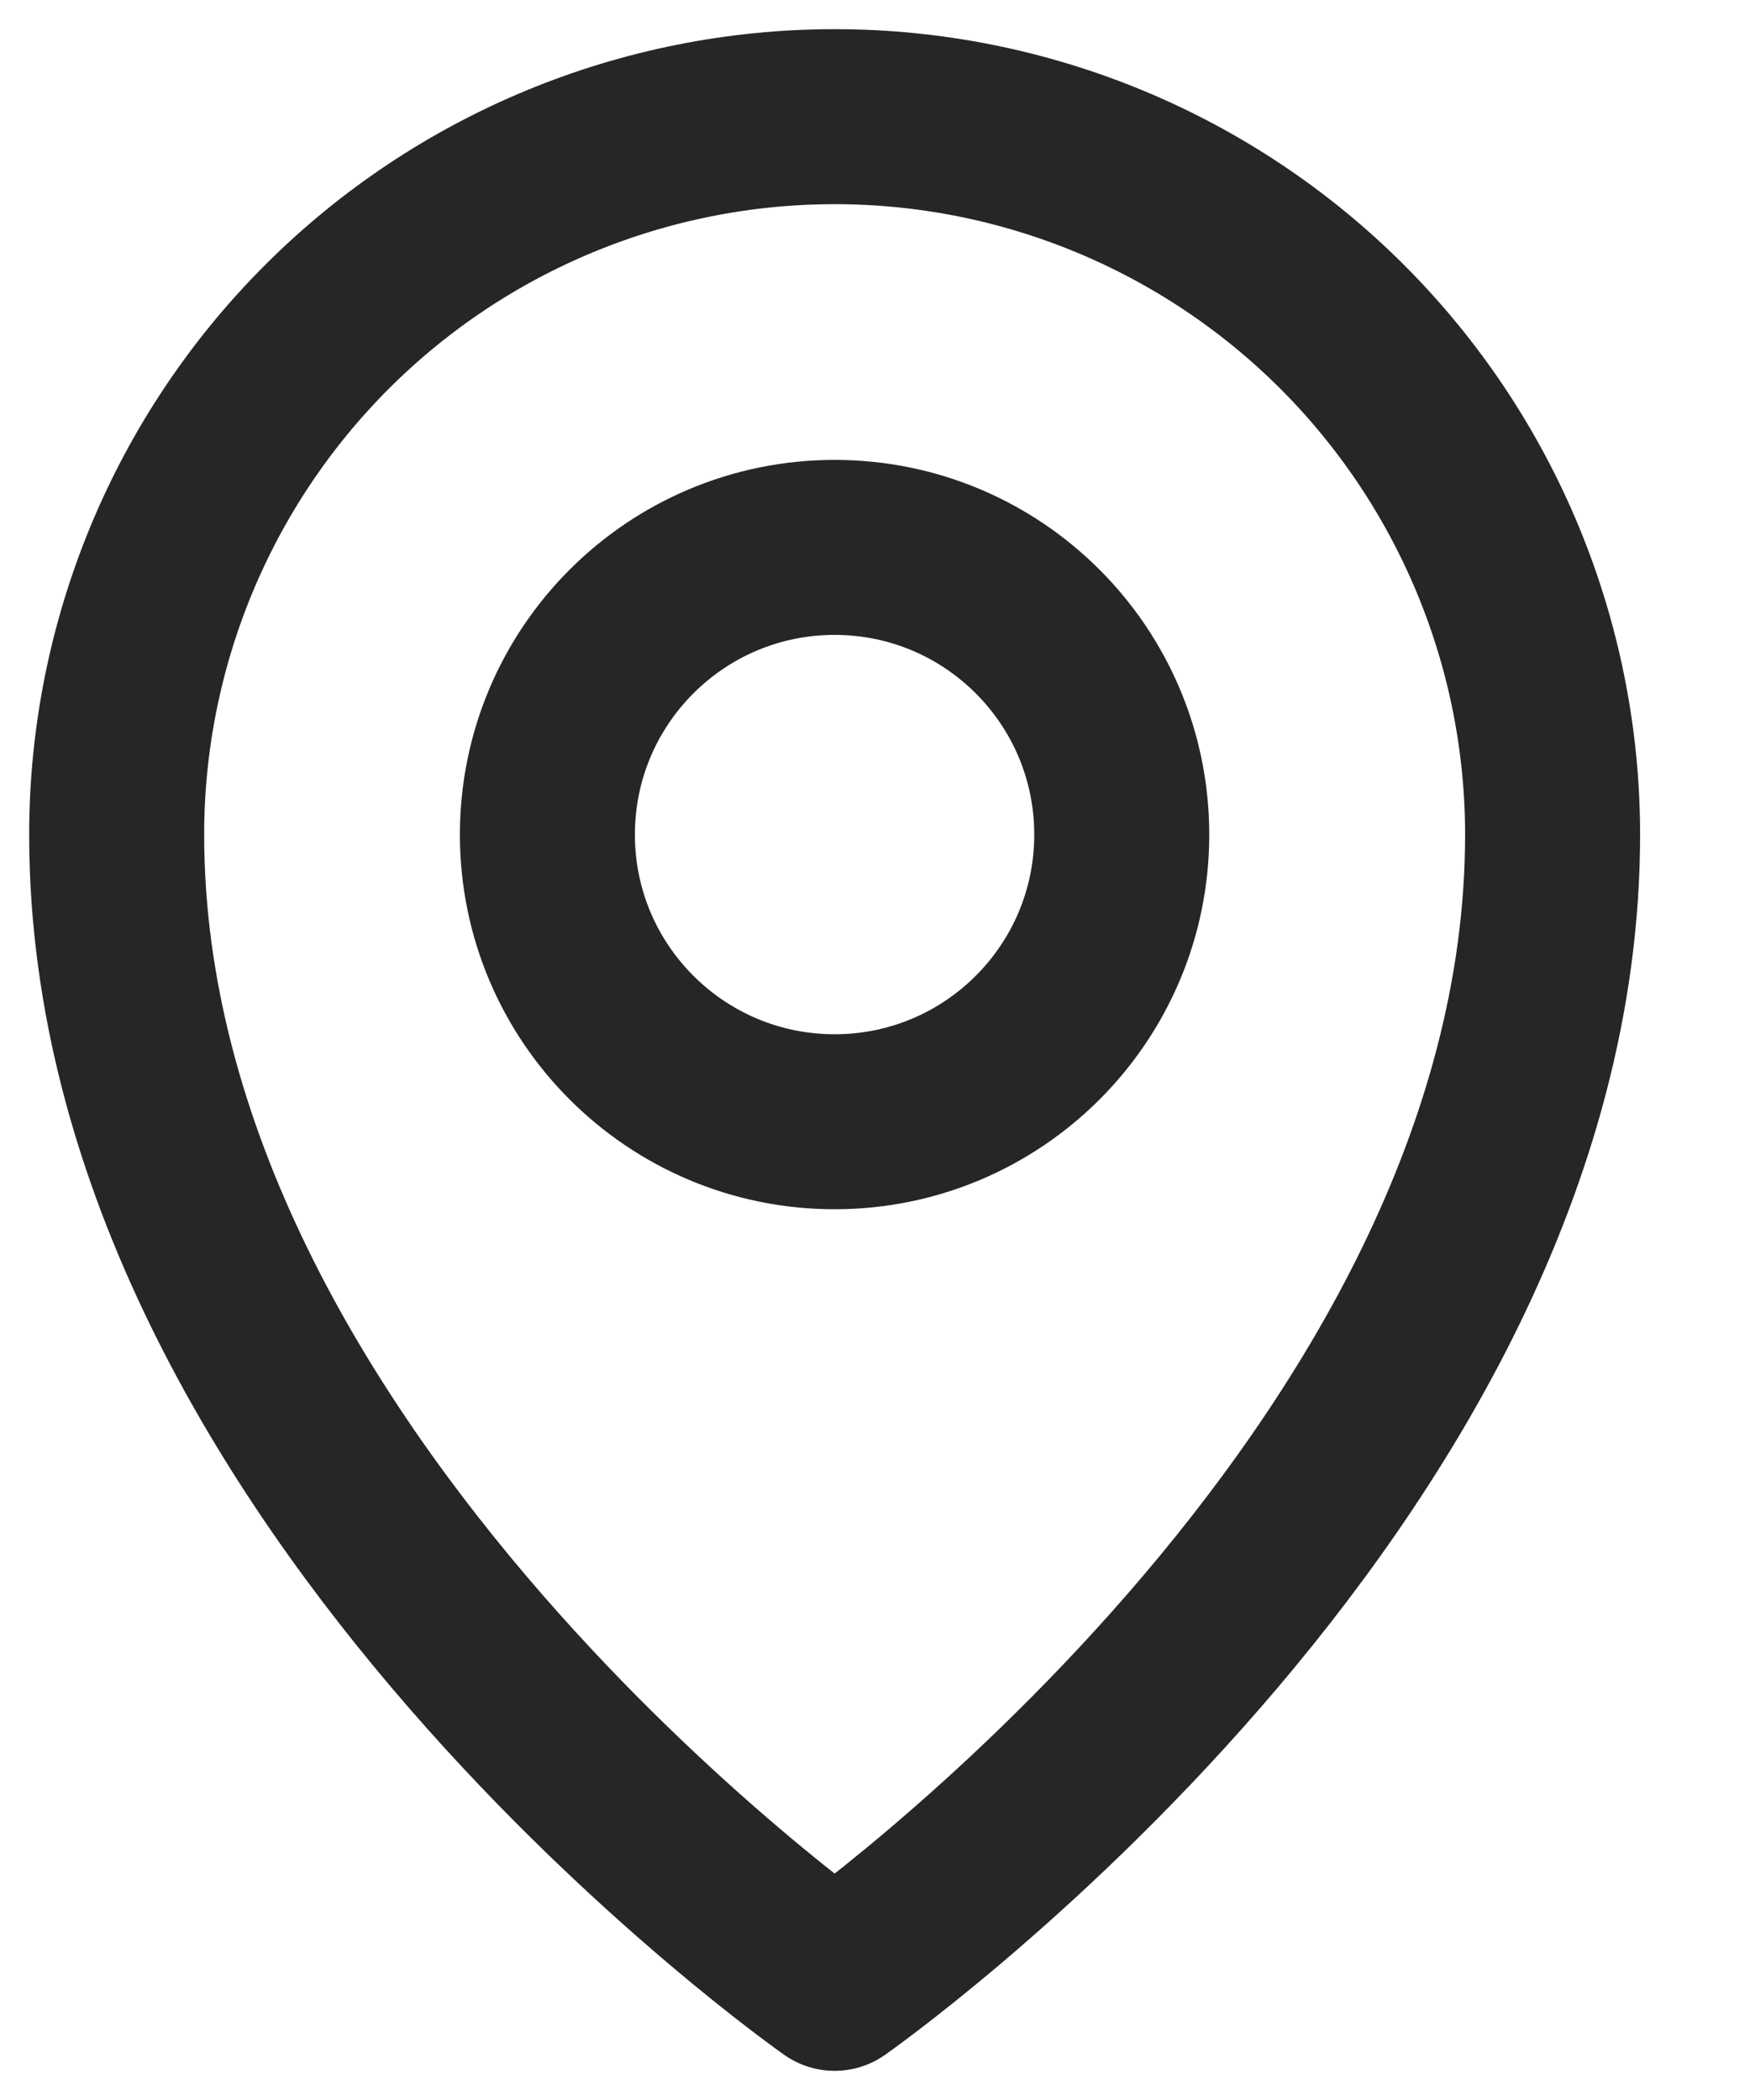
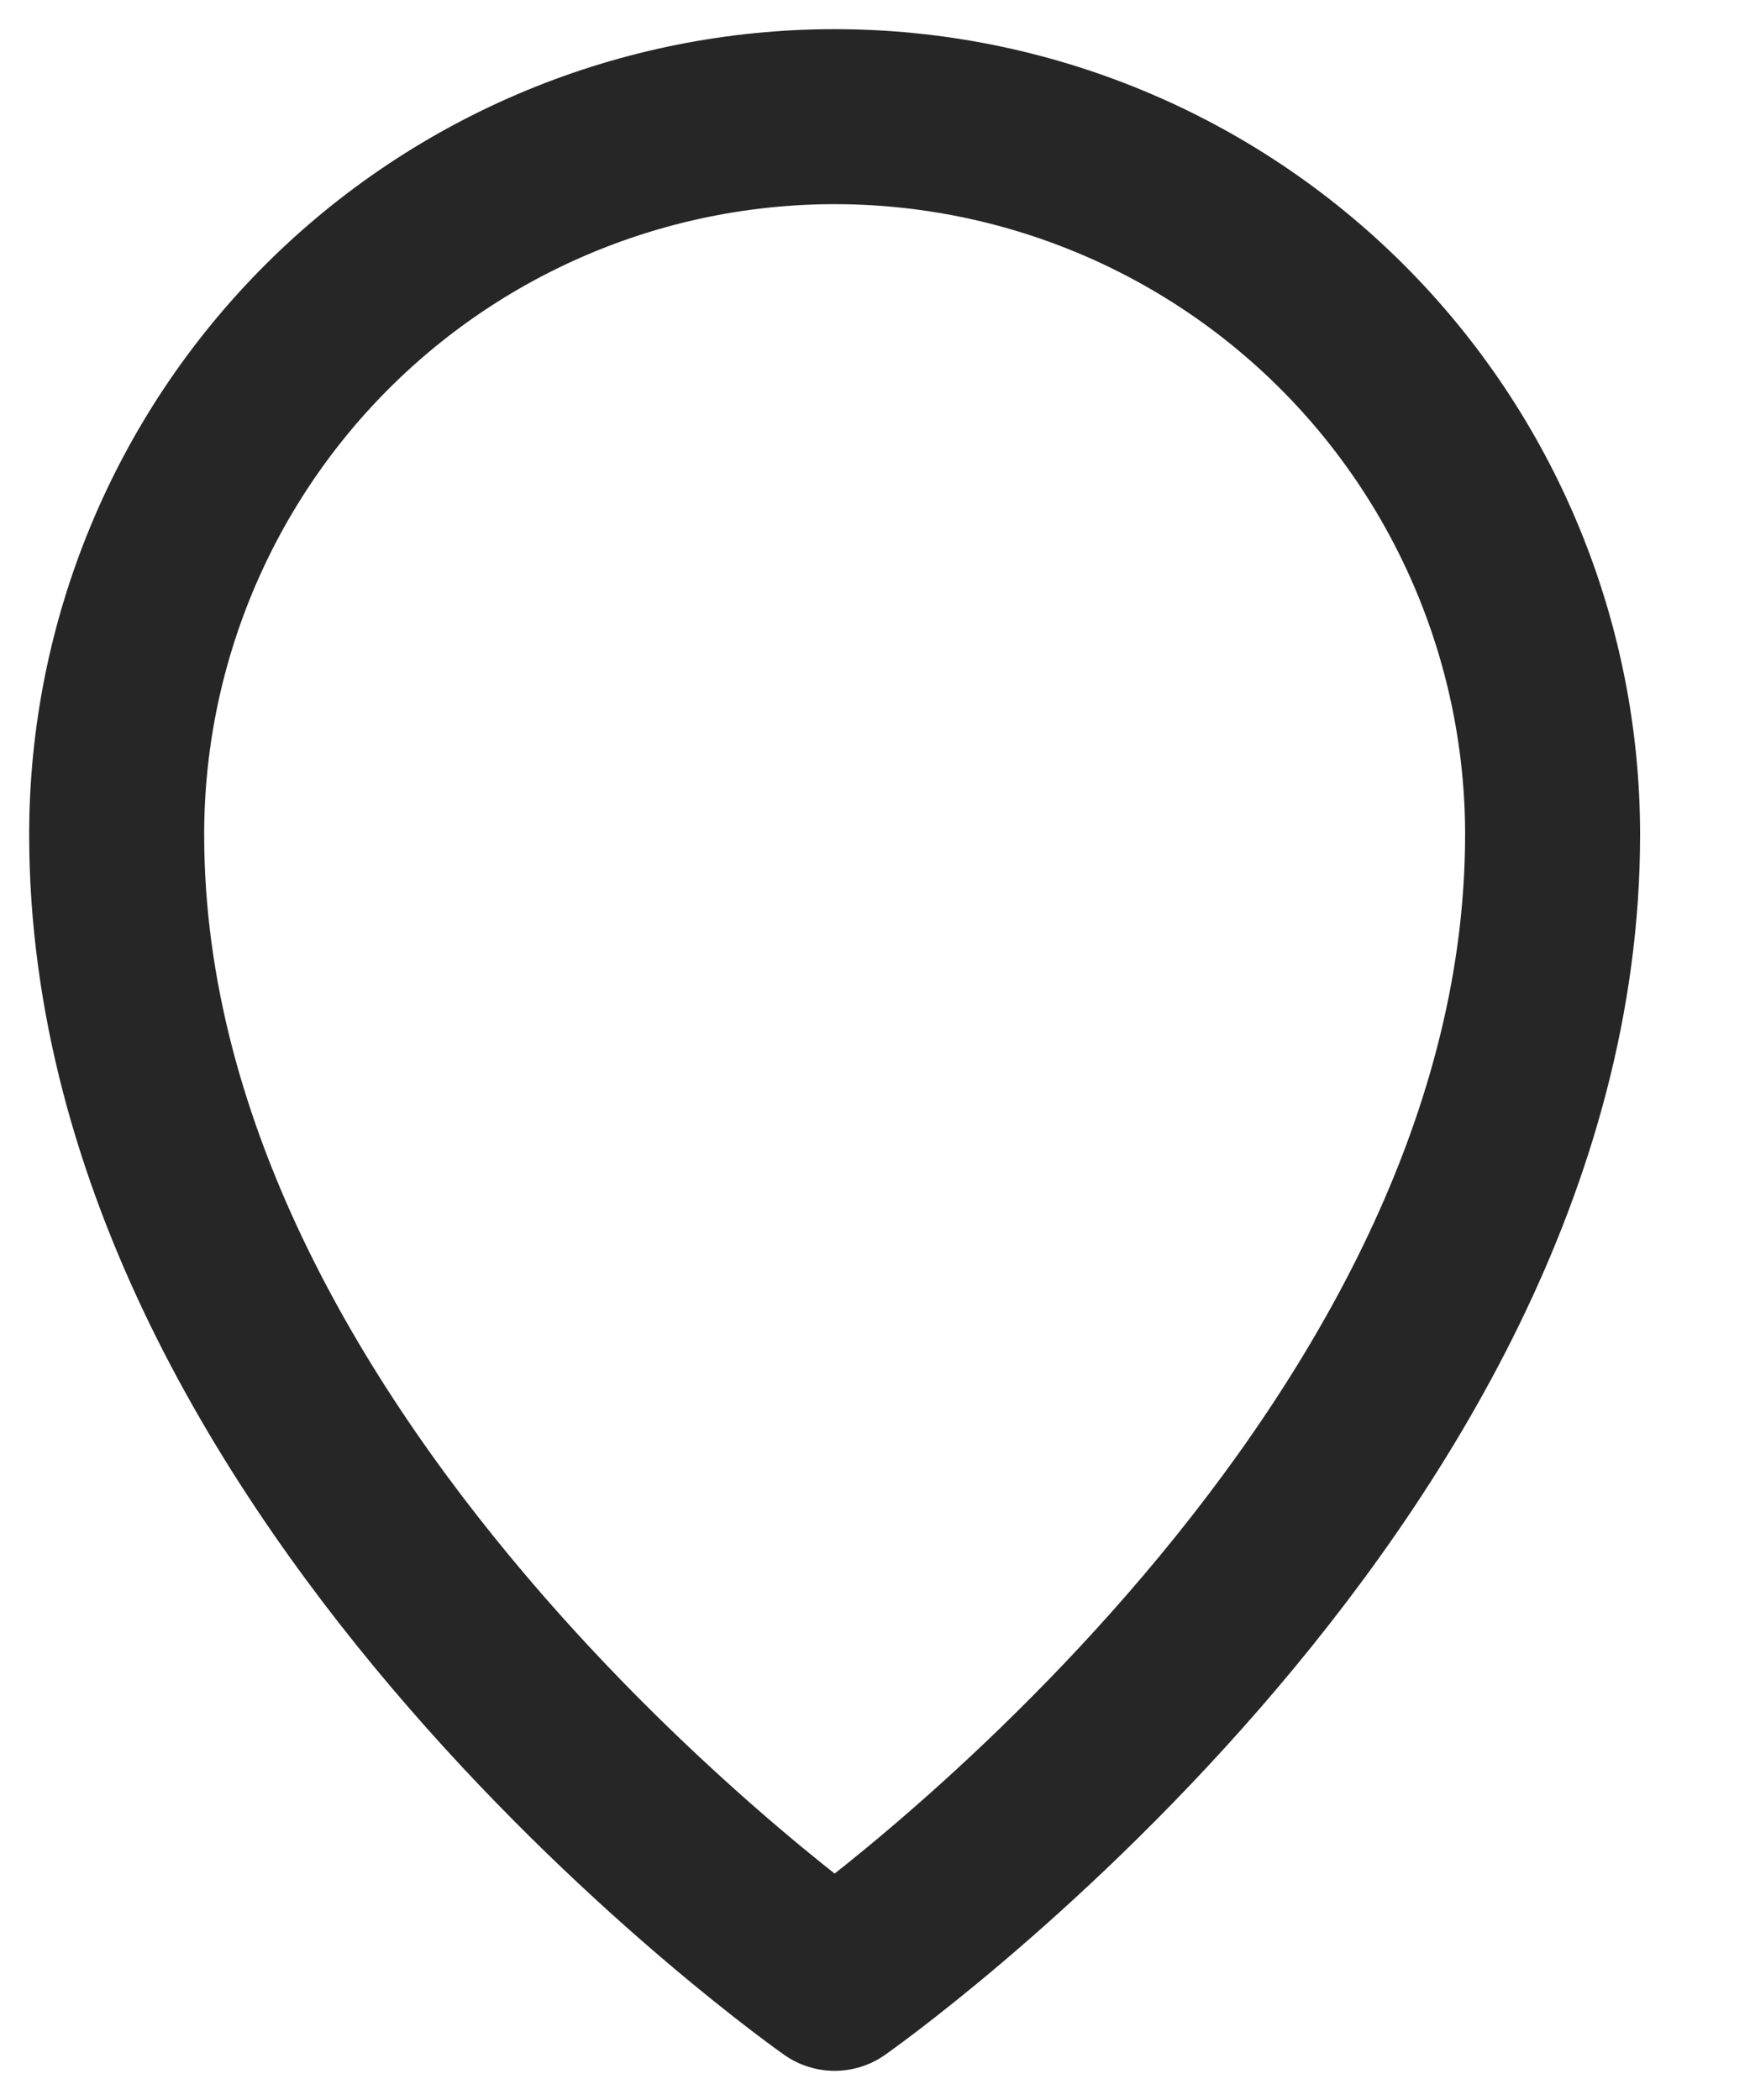
<svg xmlns="http://www.w3.org/2000/svg" width="15" height="18" viewBox="0 0 15 18" fill="none">
-   <path d="M7.154 9.615C8.513 9.615 9.615 8.513 9.615 7.154C9.615 5.794 8.513 4.692 7.154 4.692C5.794 4.692 4.692 5.794 4.692 7.154C4.692 8.513 5.794 9.615 7.154 9.615Z" stroke="#262626" stroke-width="1.5" stroke-linecap="round" stroke-linejoin="round" />
  <path d="M13.308 7.154C13.308 12.692 7.154 17 7.154 17C7.154 17 1 12.692 1 7.154C1 5.522 1.648 3.956 2.802 2.802C3.956 1.648 5.522 1 7.154 1C8.786 1 10.351 1.648 11.505 2.802C12.659 3.956 13.308 5.522 13.308 7.154V7.154Z" stroke="#262626" stroke-width="1.5" stroke-linecap="round" stroke-linejoin="round" />
</svg>